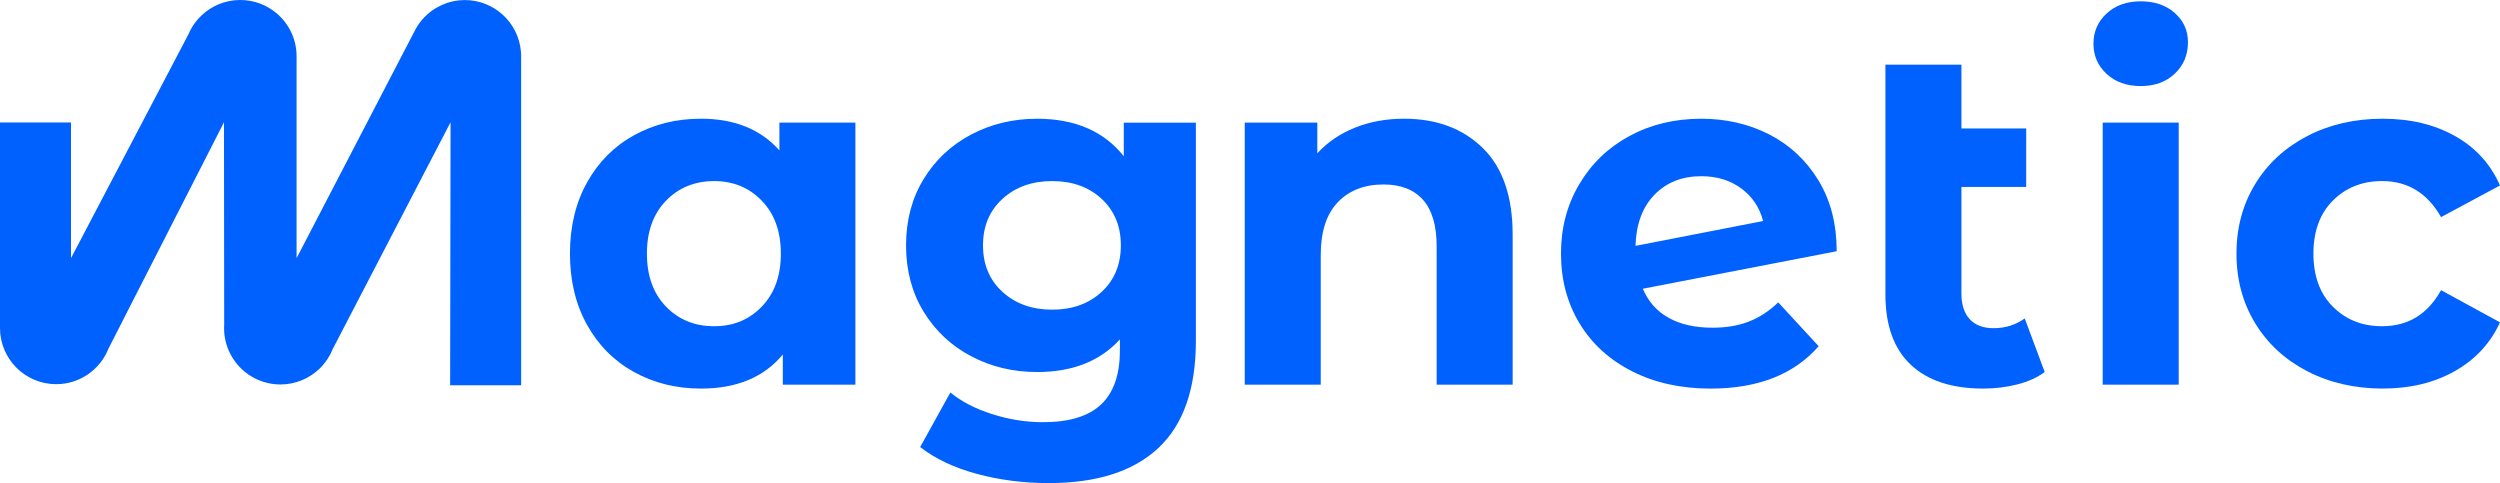
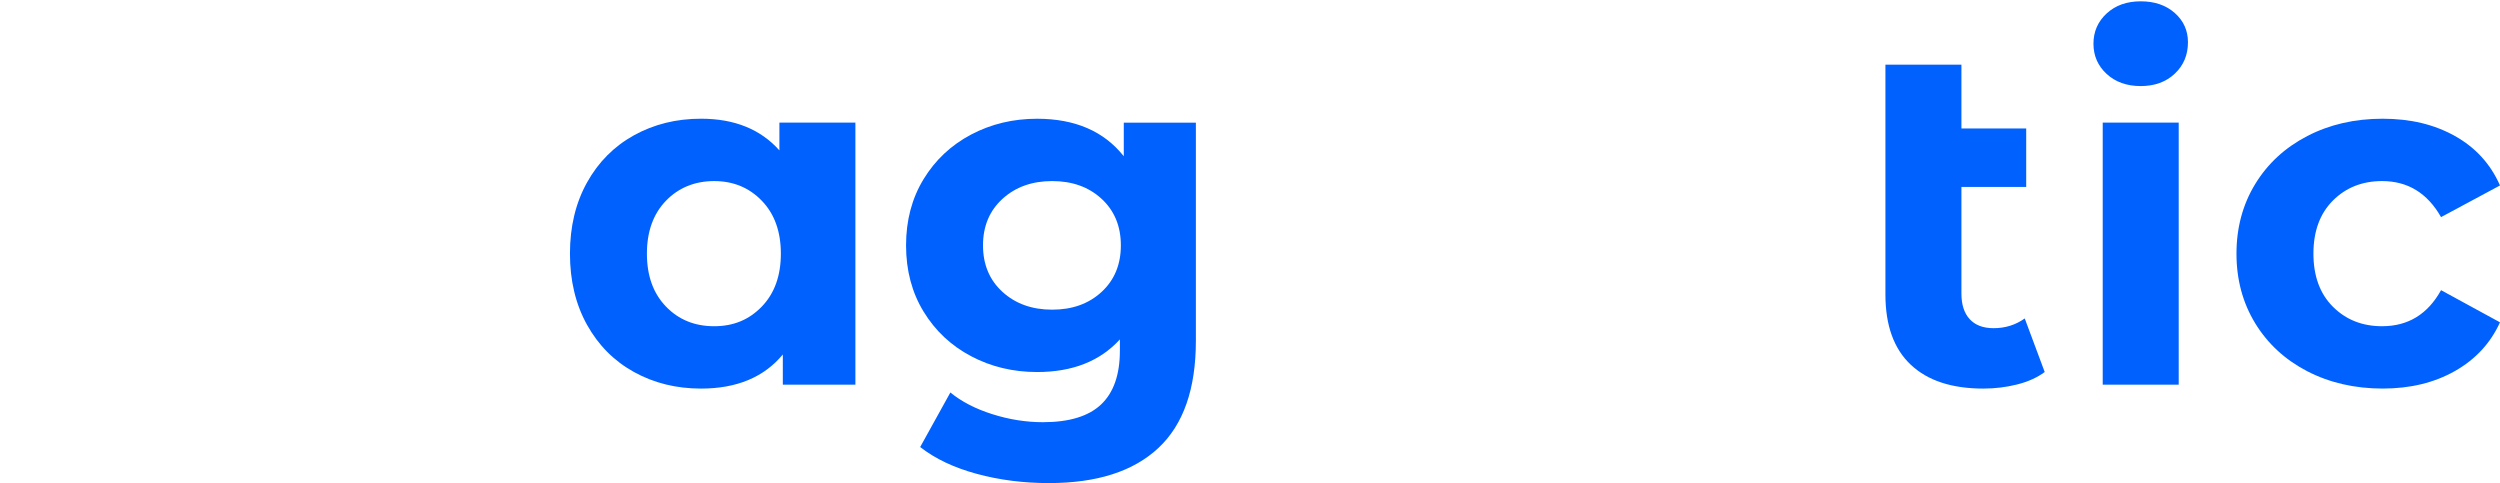
<svg xmlns="http://www.w3.org/2000/svg" id="Capa_1" version="1.1" viewBox="0 0 2973.05 574.49">
  <defs>
    <style>
      .st0 {
        fill: #0061fe;
      }
    </style>
  </defs>
-   <path class="st0" d="M619.74,67.02c0-.22,0-.43,0-.65,0-.32,0-.65-.01-.97-.01-.56-.03-1.13-.06-1.69-.01-.28-.03-.56-.05-.84-.02-.28-.03-.55-.06-.82,0-.08-.01-.16-.02-.24-.03-.45-.07-.89-.12-1.34,0-.02,0-.05,0-.07C616.09,26.54,587.55.09,552.82.09c-1.83,0-3.63.07-5.42.22h0c-.1,0-.19.02-.29.03-.9.07-1.79.17-2.68.28-.14.02-.28.04-.43.05-3.08.4-6.1,1.02-9.03,1.83-.06.02-.12.03-.18.05-1.02.28-2.02.59-3.01.92-.05.01-.09.03-.14.05-4.33,1.44-8.47,3.32-12.36,5.58-.3.17-.59.35-.89.52-9.97,5.99-18.26,14.51-23.96,24.67-.71,1.26-1.39,2.55-2.01,3.86l-139.71,268.88V66.97c0-20.39-9.12-38.66-23.5-50.94-11.7-9.99-26.89-16.03-43.48-16.03-17.91,0-34.17,7.03-46.19,18.47-4.04,3.86-7.61,8.21-10.59,12.96v.02c-1.92,3.04-3.58,6.24-4.99,9.58h0S84.43,307.02,84.43,307.02v-161.39H0v244.42c0,36.91,29.91,66.82,66.82,66.82,7.39,0,14.5-1.2,21.14-3.42.26-.08.51-.17.77-.26,14.03-4.87,25.93-14.27,33.96-26.47h0c2.47-3.79,4.58-7.81,6.26-12.06v-.02s137.41-269.22,137.41-269.22l.25,240.65c-.09,1.37-.13,2.75-.13,4.14s.04,2.77.13,4.15c1.3,21.23,12.48,39.79,29,51.13,10.77,7.39,23.81,11.72,37.86,11.72,18.14,0,34.61-7.22,46.67-18.93l.09-.09h0s0,0,0,0c.92-.9,1.82-1.83,2.69-2.79,2.44-2.67,4.66-5.54,6.65-8.58,2.41-3.69,4.47-7.64,6.13-11.79h0s140.09-269.61,140.09-269.61l-.49,312.71h84.43V67.13h0v-.11Z" />
  <path class="st0" d="M1017.25,145.82v311.66h-86.31v-35.92c-22.4,27.04-54.84,40.55-97.32,40.55-29.35,0-55.9-6.56-79.65-19.7-23.75-13.12-42.39-31.86-55.9-56.19-13.52-24.33-20.27-52.52-20.27-84.58s6.75-60.25,20.27-84.58c13.51-24.33,32.15-43.06,55.9-56.19,23.75-13.12,50.3-19.7,79.65-19.7,39.77,0,70.86,12.55,93.26,37.65v-33.02h90.37ZM906.03,364.5c15.06-15.64,22.59-36.59,22.59-62.85s-7.53-47.21-22.59-62.85c-15.06-15.64-33.99-23.46-56.77-23.46s-42.29,7.82-57.35,23.46c-15.06,15.64-22.59,36.59-22.59,62.85s7.53,47.21,22.59,62.85c15.06,15.64,34.18,23.46,57.35,23.46s41.71-7.82,56.77-23.46Z" />
  <path class="st0" d="M1422.16,145.82v259.52c0,57.15-14.87,99.64-44.6,127.44-29.74,27.81-73.19,41.71-130.34,41.71-30.12,0-58.71-3.67-85.73-11.01-27.04-7.34-49.44-17.96-67.2-31.86l35.92-64.88c13.12,10.81,29.73,19.41,49.82,25.78,20.08,6.37,40.16,9.56,60.25,9.56,31.28,0,54.35-7.05,69.22-21.14,14.86-14.1,22.3-35.43,22.3-64.01v-13.32c-23.56,25.88-56.39,38.81-98.48,38.81-28.58,0-54.74-6.27-78.49-18.83-23.75-12.55-42.58-30.21-56.48-53-13.9-22.78-20.85-49.04-20.85-78.78s6.95-55.99,20.85-78.78c13.9-22.78,32.73-40.45,56.48-53,23.75-12.55,49.91-18.83,78.49-18.83,45.18,0,79.55,14.87,103.11,44.6v-39.97h85.73ZM1310.07,347.12c15.25-14.09,22.88-32.53,22.88-55.32s-7.63-41.22-22.88-55.32c-15.26-14.09-34.86-21.14-58.8-21.14s-43.65,7.05-59.09,21.14c-15.45,14.1-23.17,32.54-23.17,55.32s7.72,41.23,23.17,55.32c15.44,14.1,35.14,21.14,59.09,21.14s43.54-7.04,58.8-21.14Z" />
-   <path class="st0" d="M1763.24,175.95c23.75,23.17,35.63,57.55,35.63,103.11v178.42h-90.37v-164.52c0-24.71-5.41-43.16-16.22-55.32-10.82-12.16-26.46-18.25-46.92-18.25-22.79,0-40.94,7.05-54.45,21.14-13.52,14.1-20.27,35.05-20.27,62.85v154.09h-90.37V145.82h86.31v36.49c11.97-13.12,26.84-23.26,44.6-30.41,17.76-7.14,37.26-10.72,58.51-10.72,38.61,0,69.8,11.59,93.55,34.76Z" />
-   <path class="st0" d="M2079.66,382.46c12.55-4.82,24.23-12.45,35.05-22.88l48.08,52.14c-29.35,33.6-72.22,50.4-128.6,50.4-35.15,0-66.24-6.85-93.26-20.56-27.04-13.7-47.89-32.73-62.56-57.06-14.68-24.33-22.01-51.94-22.01-82.84s7.24-58.02,21.72-82.55c14.48-24.52,34.37-43.64,59.67-57.35,25.29-13.7,53.77-20.56,85.44-20.56,29.73,0,56.77,6.28,81.1,18.83,24.33,12.55,43.74,30.7,58.22,54.45,14.48,23.75,21.72,51.85,21.72,84.29l-230.56,44.6c6.56,15.45,16.89,27.04,30.99,34.76,14.09,7.73,31.37,11.59,51.85,11.59,16.22,0,30.6-2.41,43.16-7.24ZM1967.57,231.56c-14.29,14.68-21.82,34.96-22.59,60.82l151.77-29.54c-4.25-16.22-12.94-29.15-26.07-38.81-13.13-9.65-28.96-14.48-47.5-14.48-22.79,0-41.33,7.34-55.61,22.01Z" />
  <path class="st0" d="M2431.61,442.42c-8.89,6.57-19.8,11.5-32.73,14.77-12.94,3.28-26.36,4.92-40.26,4.92-37.46,0-66.24-9.46-86.31-28.38-20.08-18.92-30.12-46.72-30.12-83.42V76.89h90.37v75.89h77.04v69.51h-77.04v126.86c0,13.13,3.28,23.27,9.85,30.41,6.56,7.15,16.02,10.72,28.38,10.72,13.9,0,26.26-3.86,37.07-11.59l23.75,63.72Z" />
  <path class="st0" d="M2505.22,87.89c-10.43-9.65-15.64-21.62-15.64-35.92s5.21-26.26,15.64-35.92c10.43-9.65,23.94-14.48,40.55-14.48s30.12,4.63,40.55,13.9c10.43,9.27,15.64,20.85,15.64,34.76,0,15.06-5.21,27.52-15.64,37.36-10.43,9.85-23.95,14.77-40.55,14.77s-30.12-4.82-40.55-14.48ZM2500.59,145.82h90.37v311.66h-90.37V145.82Z" />
  <path class="st0" d="M2743.94,441.55c-26.46-13.7-47.12-32.73-61.98-57.06-14.87-24.33-22.3-51.94-22.3-82.84s7.43-58.51,22.3-82.84c14.86-24.33,35.53-43.35,61.98-57.06,26.45-13.7,56.28-20.56,89.5-20.56s61.49,6.86,86.02,20.56c24.52,13.71,42.38,33.31,53.58,58.8l-70.09,37.65c-16.22-28.58-39.59-42.87-70.09-42.87-23.56,0-43.07,7.73-58.51,23.17-15.45,15.45-23.17,36.49-23.17,63.14s7.72,47.7,23.17,63.14c15.44,15.45,34.95,23.17,58.51,23.17,30.89,0,54.25-14.28,70.09-42.87l70.09,38.23c-11.21,24.72-29.06,44.03-53.58,57.93-24.53,13.9-53.2,20.85-86.02,20.85s-63.05-6.85-89.5-20.56Z" />
</svg>